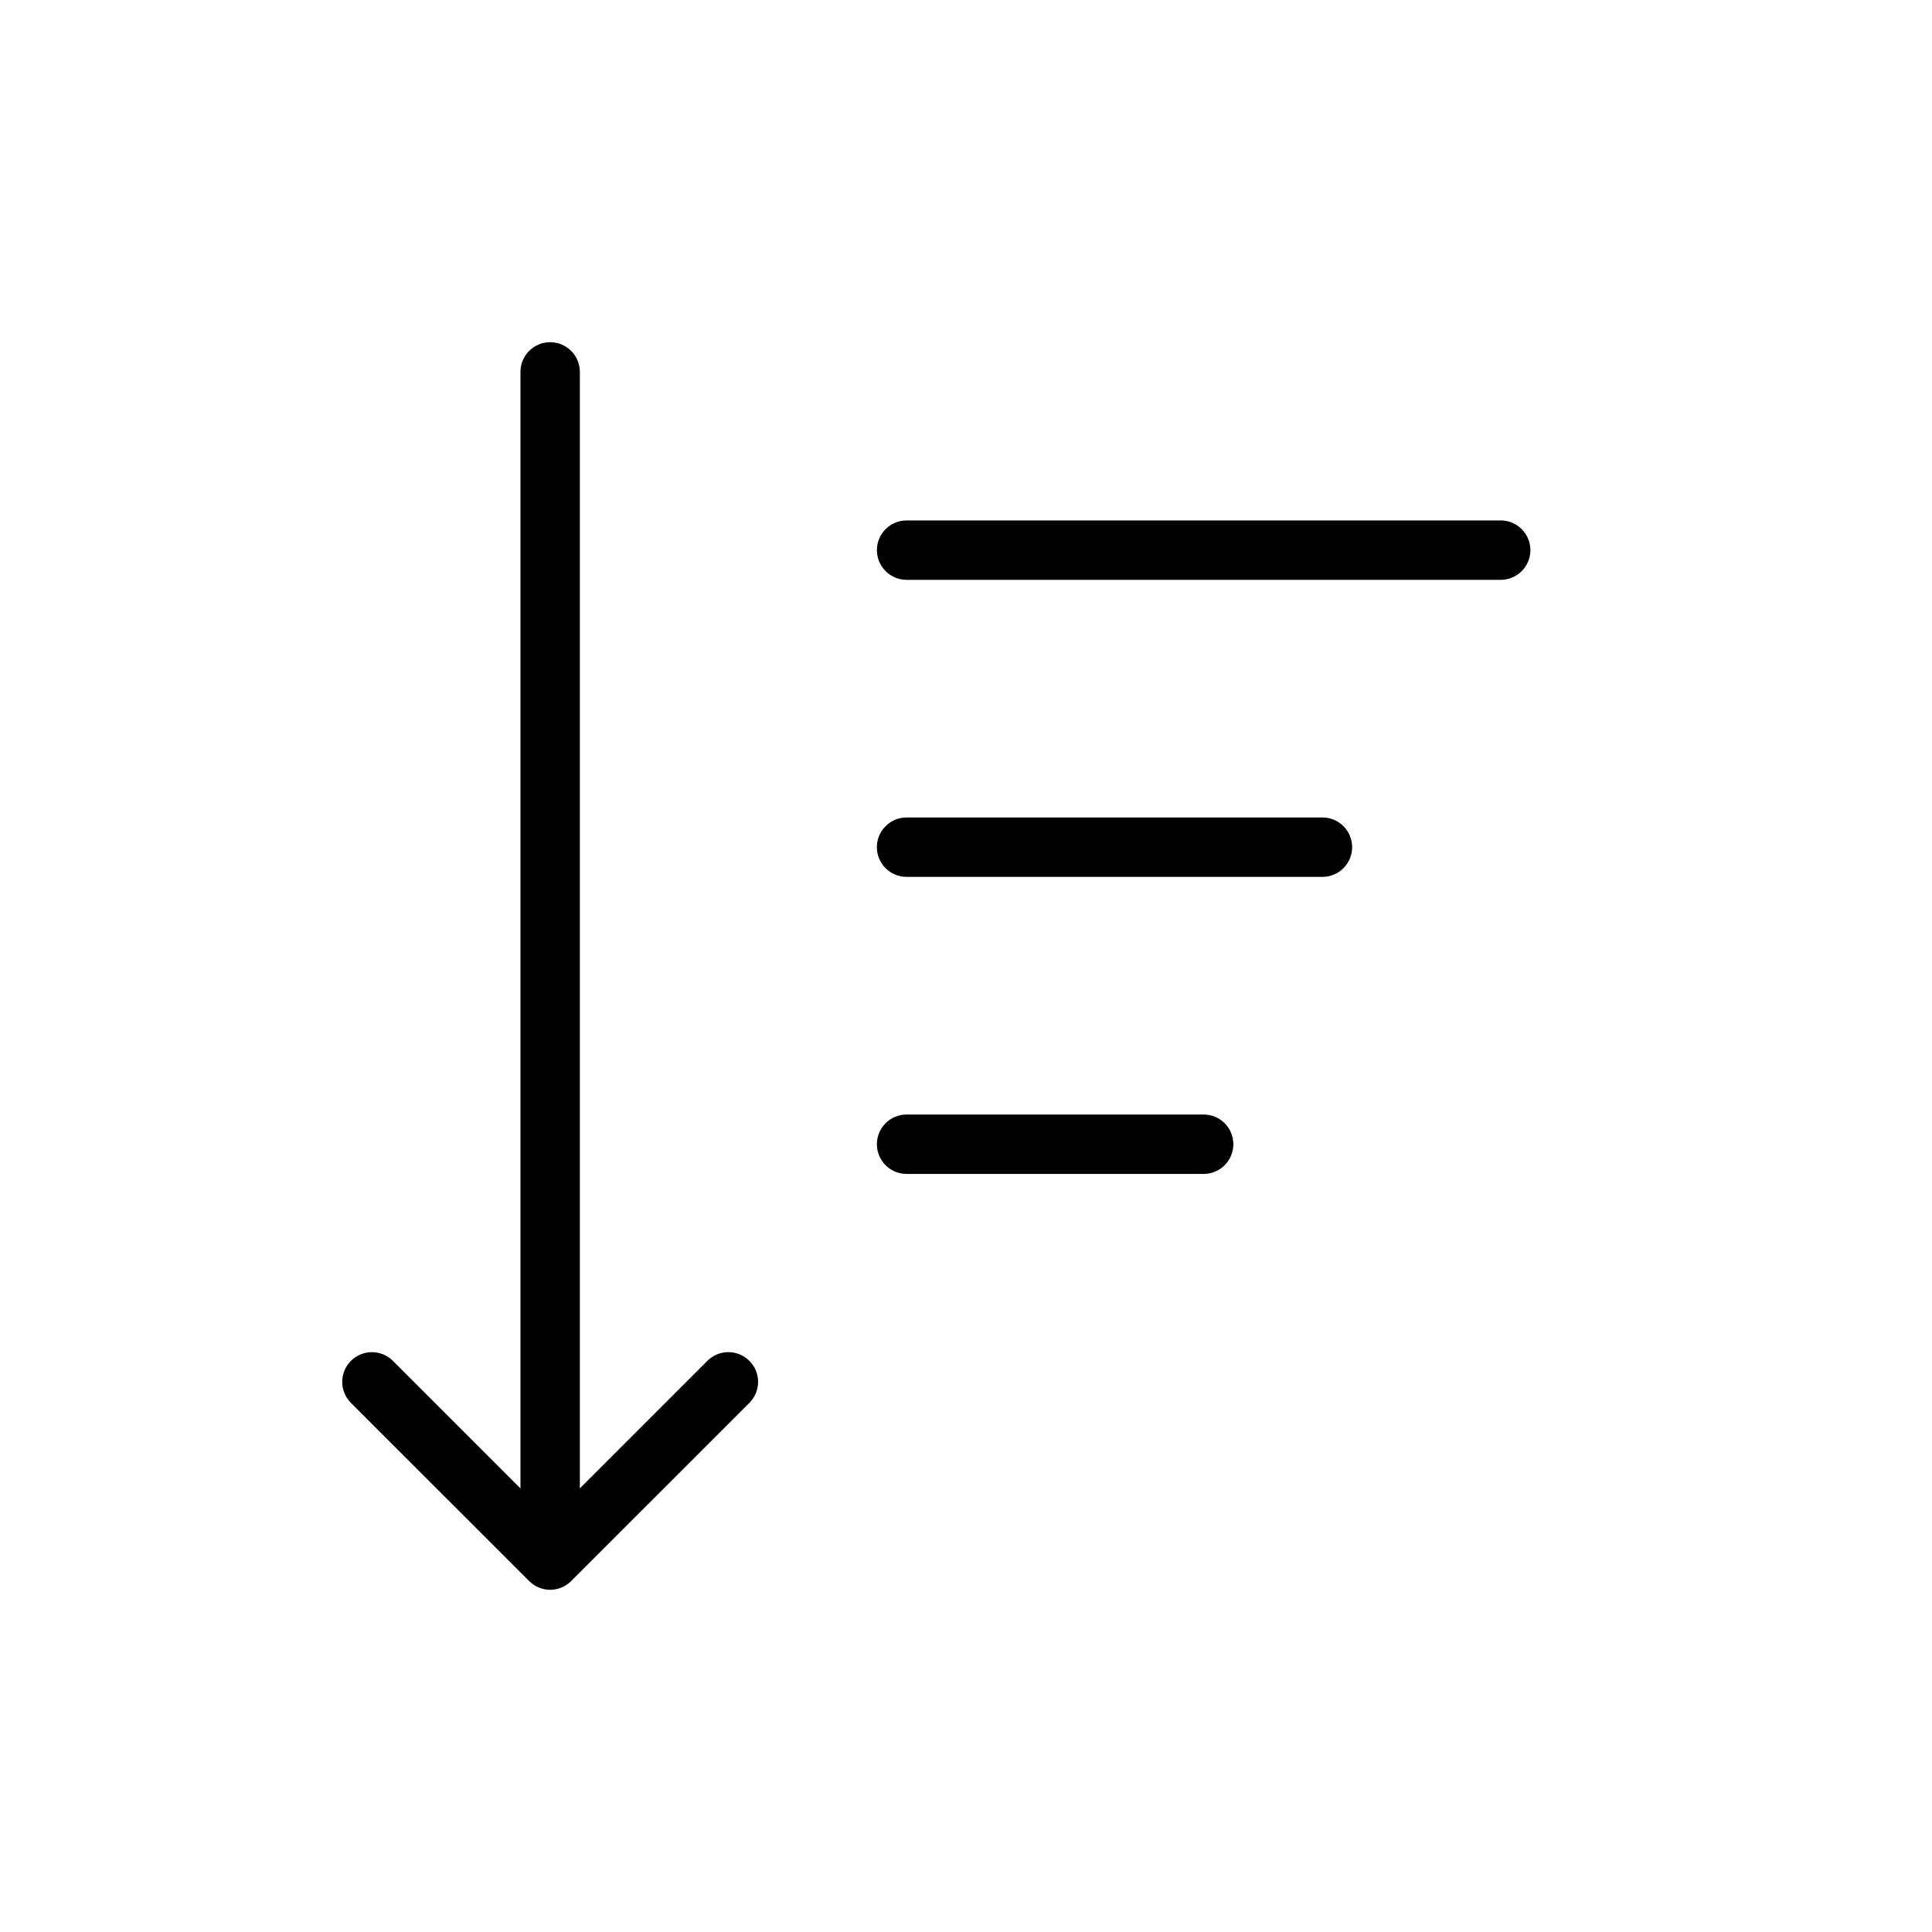
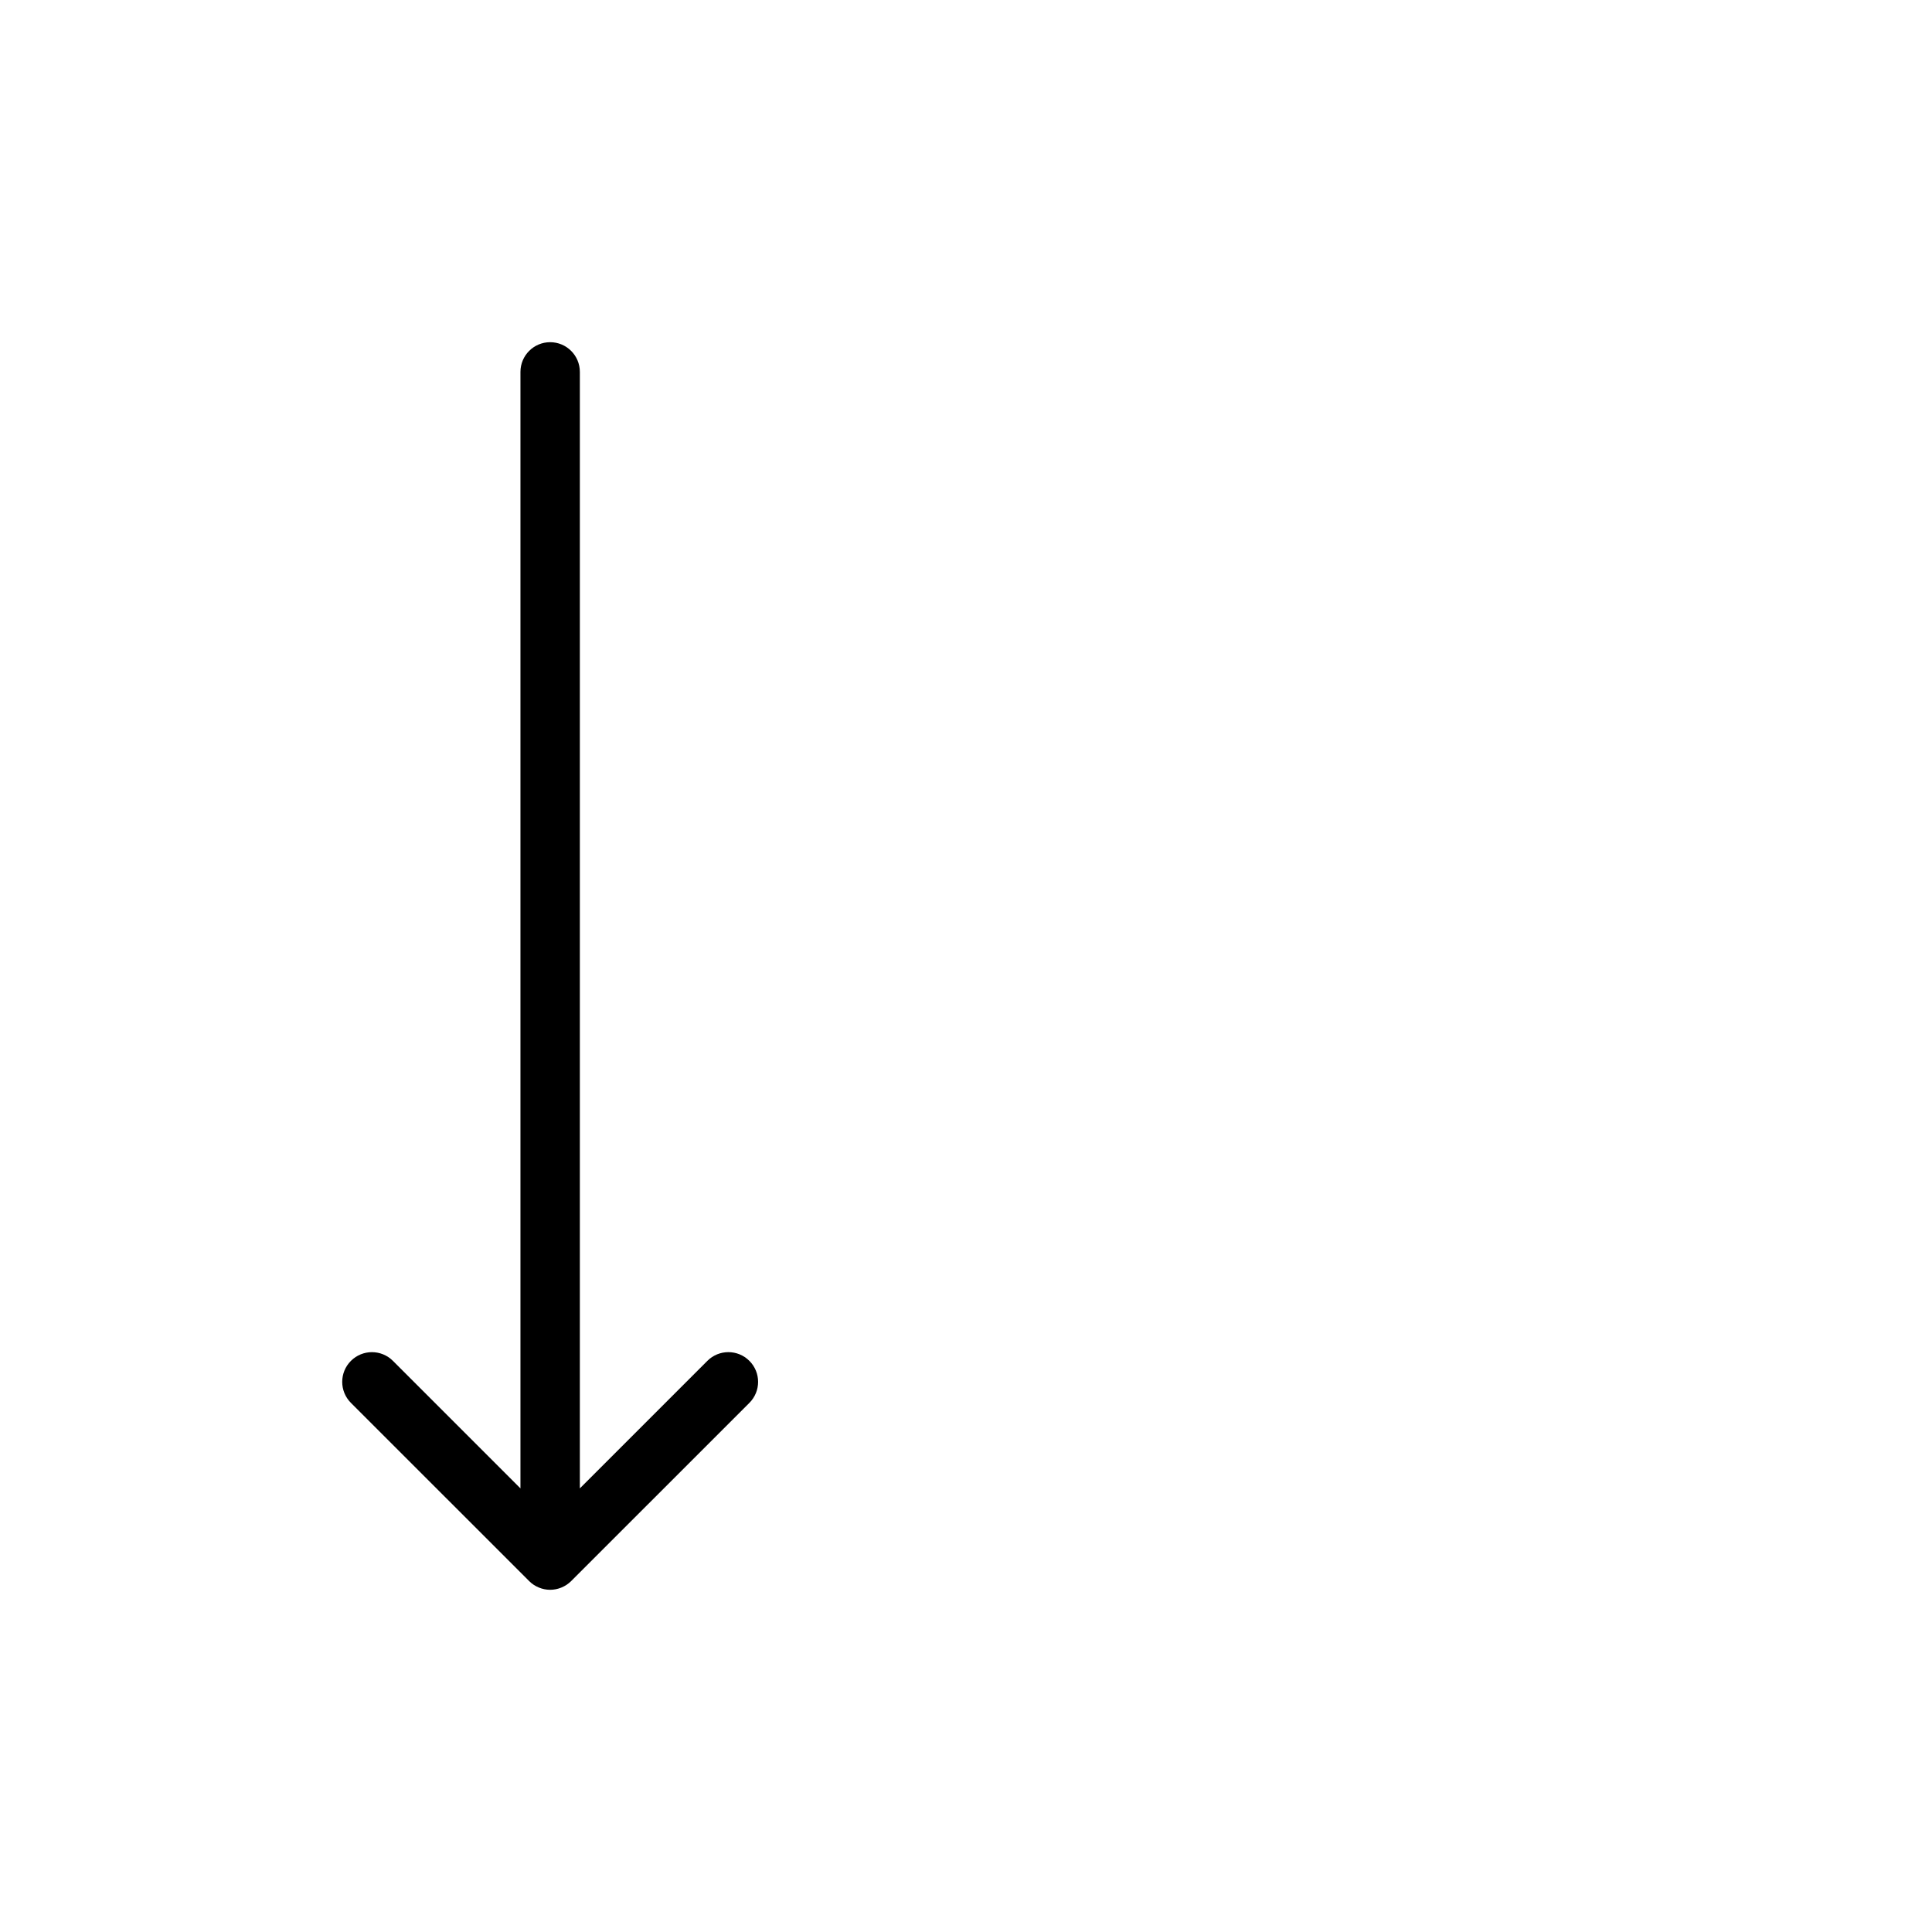
<svg xmlns="http://www.w3.org/2000/svg" fill="#000000" width="800px" height="800px" version="1.1" viewBox="144 144 512 512">
  <g>
    <path d="m331.46 504.64-33.793 33.797v-295.88c0-4.344-3.527-7.871-7.871-7.871s-7.871 3.527-7.871 7.871v295.88l-33.793-33.793c-3.078-3.078-8.055-3.078-11.133 0s-3.078 8.055 0 11.133l47.23 47.223c0.723 0.73 1.598 1.309 2.566 1.707 0.949 0.398 1.973 0.605 2.996 0.605 1.023 0 2.047-0.203 3.008-0.605 0.969-0.402 1.836-0.977 2.566-1.707l47.23-47.223c3.078-3.078 3.078-8.055 0-11.133-3.074-3.082-8.059-3.082-11.137-0.004z" />
-     <path d="m462.98 439.36h-78.723c-4.344 0-7.871 3.519-7.871 7.871 0 4.352 3.527 7.871 7.871 7.871h78.719c4.352 0 7.871-3.519 7.871-7.871 0.004-4.352-3.516-7.871-7.867-7.871z" />
-     <path d="m494.46 360.64h-110.21c-4.344 0-7.871 3.527-7.871 7.871s3.527 7.871 7.871 7.871h110.21c4.352 0 7.871-3.527 7.871-7.871 0.004-4.344-3.516-7.871-7.871-7.871z" />
-     <path d="m541.7 281.92h-157.44c-4.344 0-7.871 3.527-7.871 7.871s3.527 7.871 7.871 7.871h157.44c4.352 0 7.871-3.527 7.871-7.871s-3.519-7.871-7.871-7.871z" />
  </g>
</svg>